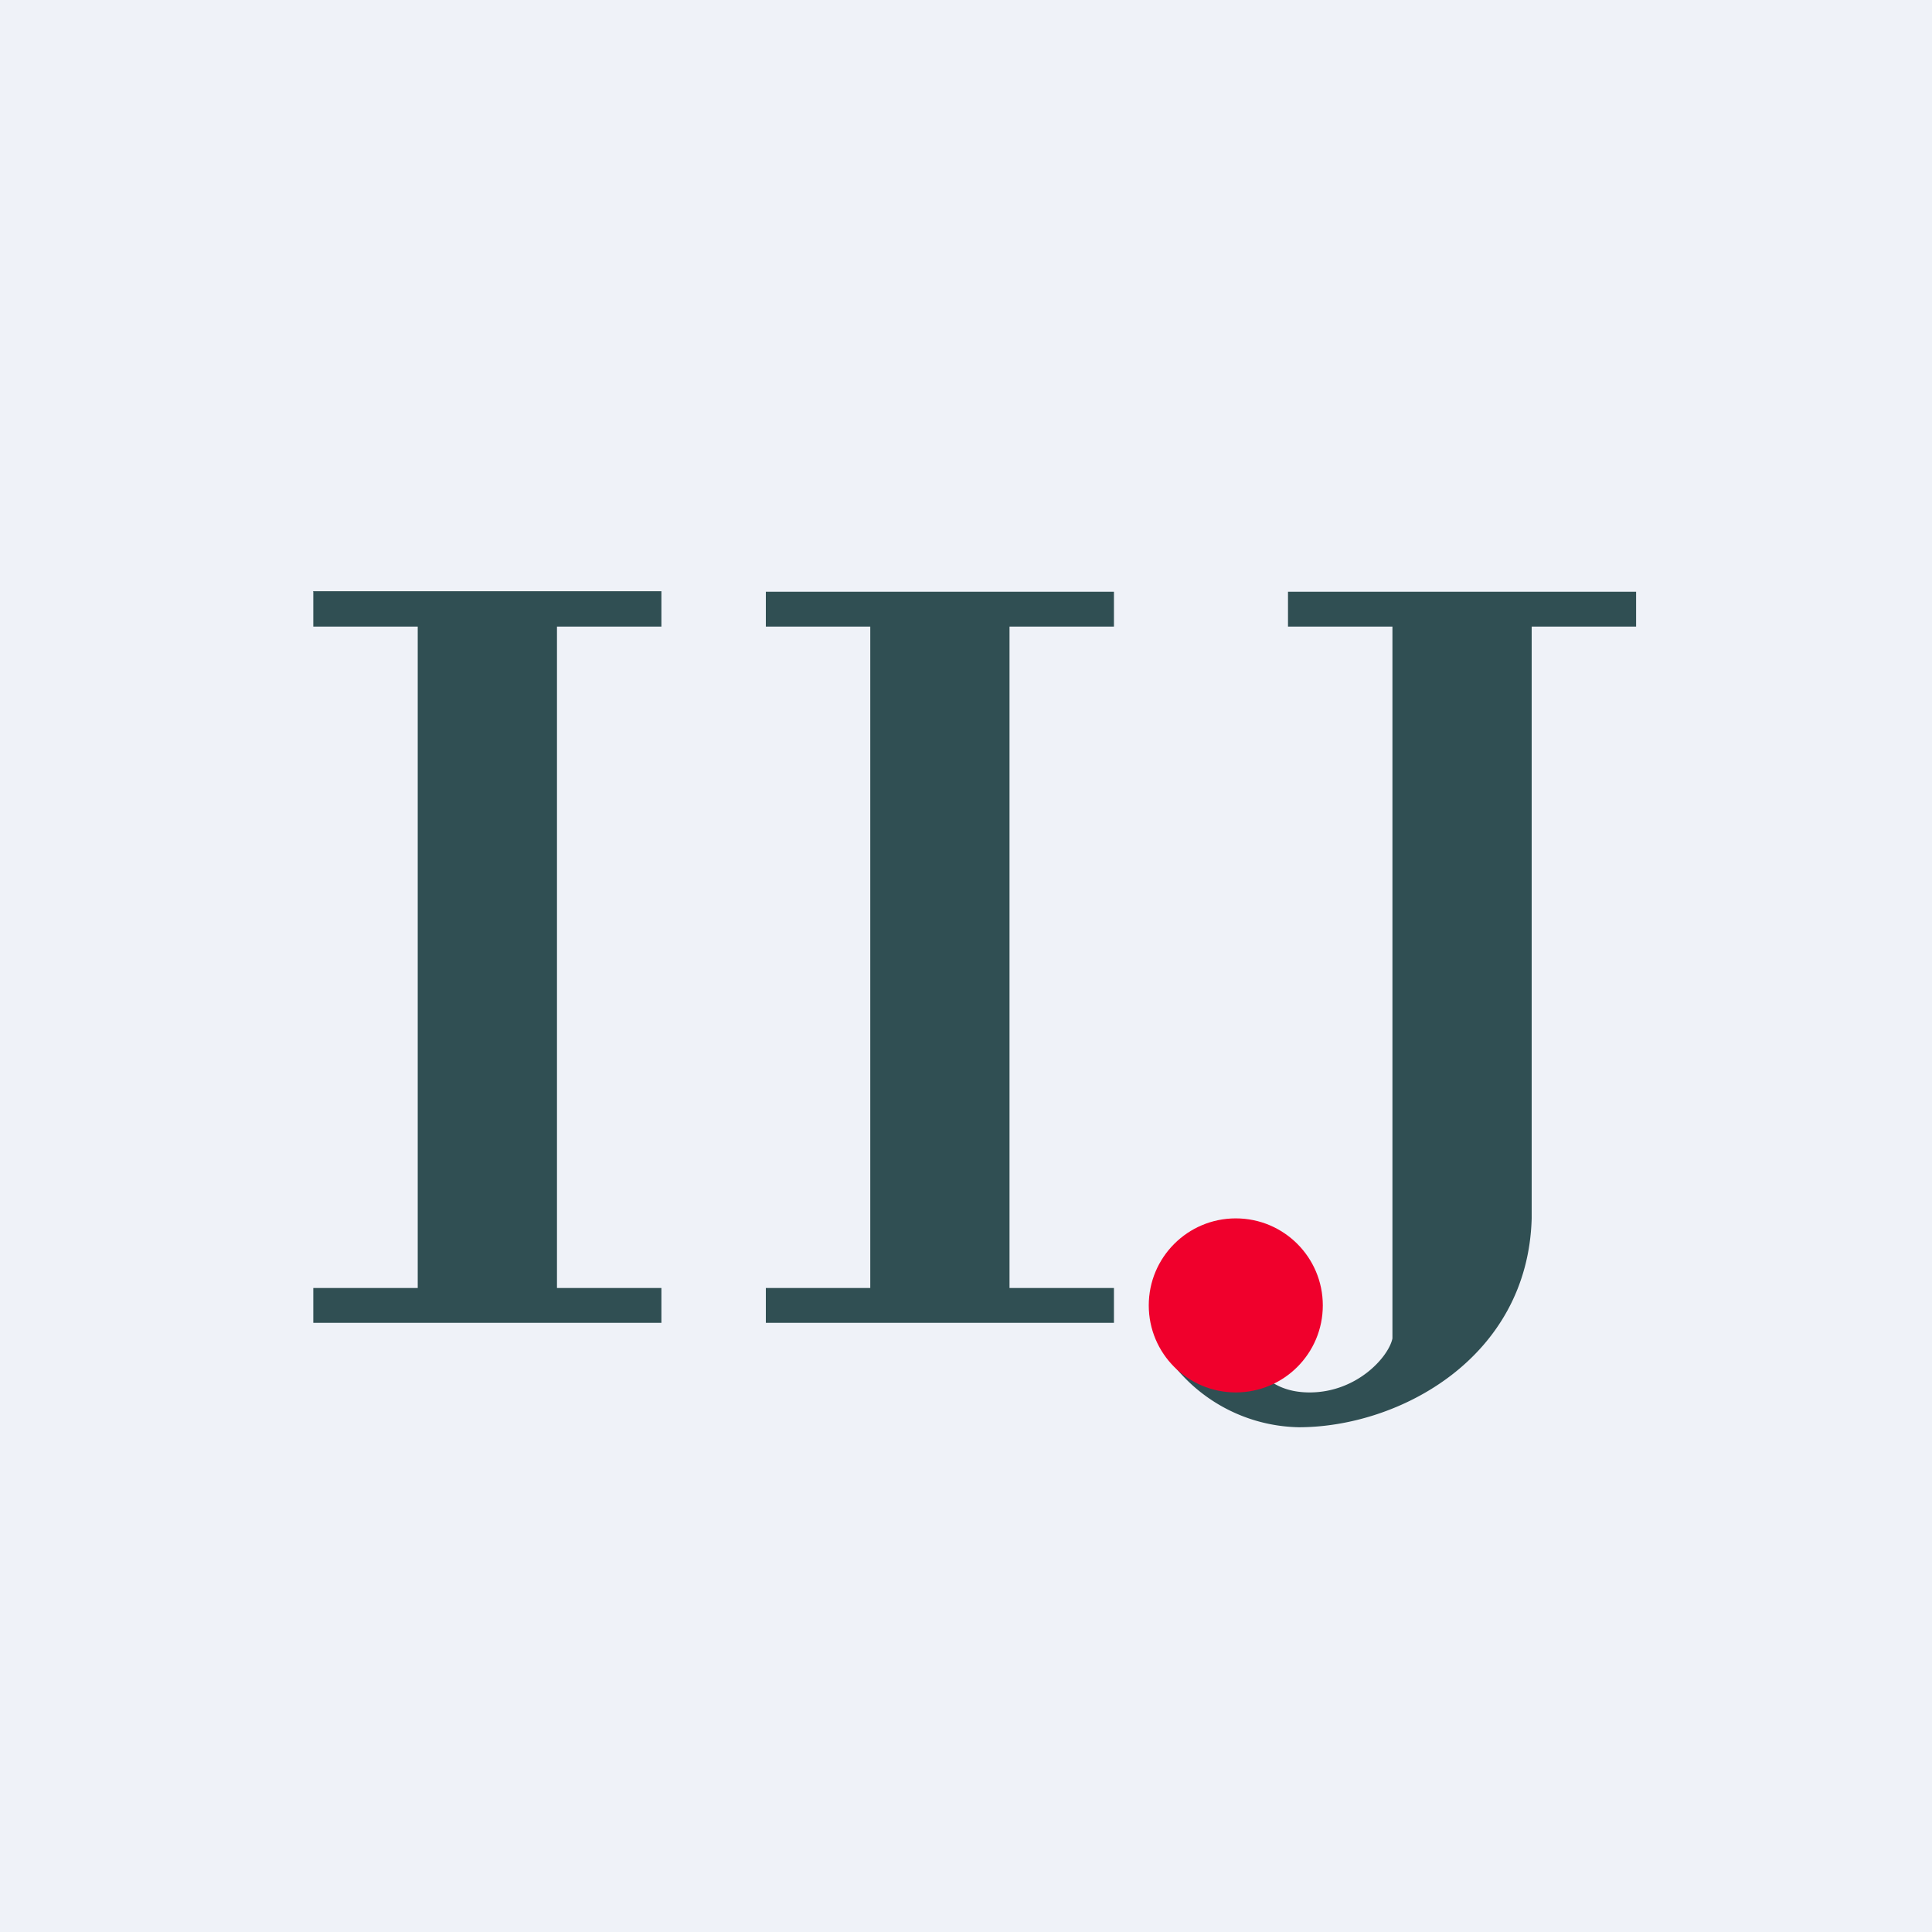
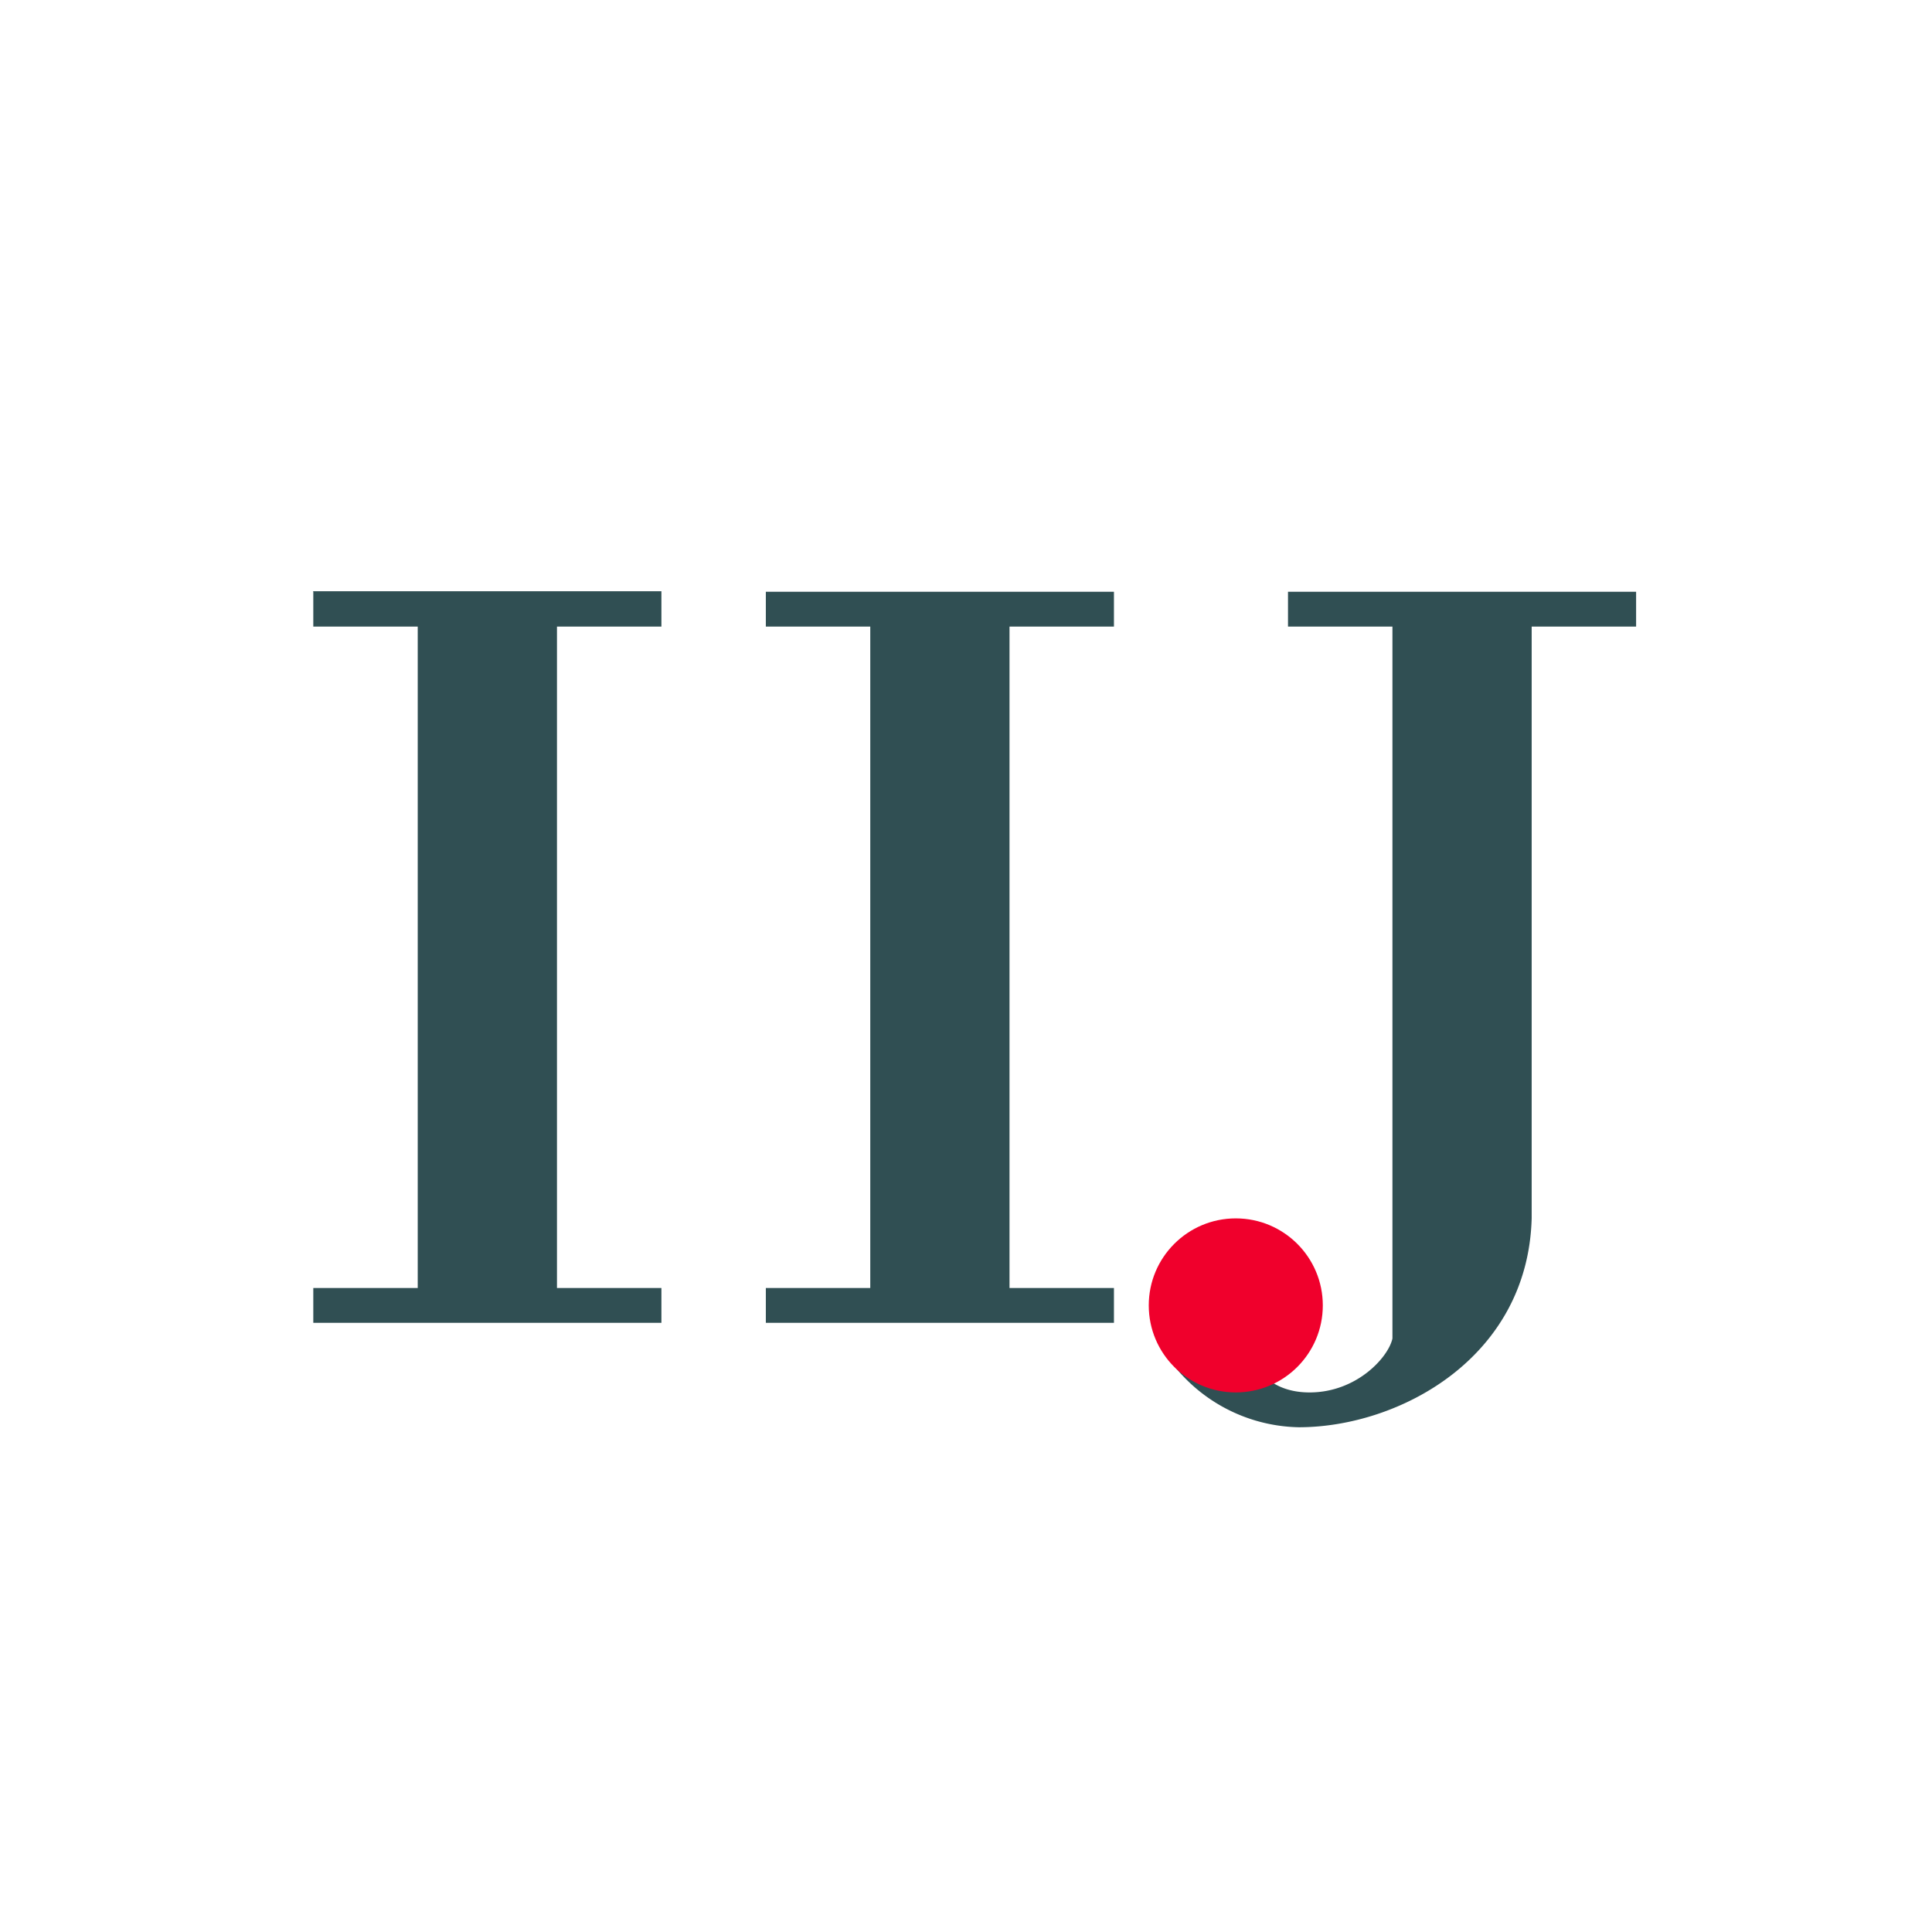
<svg xmlns="http://www.w3.org/2000/svg" viewBox="0 0 55.5 55.5">
-   <path d="M 0,0 H 55.5 V 55.5 H 0 Z" fill="rgb(239, 242, 248)" />
  <path d="M 8.99,16.985 H 19 V 18 H 16 V 37 H 19 V 38 H 9 V 37 H 12 V 18 H 9 V 17 Z M 22,17 H 32 V 18 H 29 V 37 H 32 V 38 H 22 V 37 H 25 V 18 H 22 V 17 Z M 47,17 H 37 V 18 H 40 V 38.45 C 39.89,38.98 38.98,40 37.62,40 C 36.26,40 35.85,38.98 35.7,38.45 H 33.22 A 4.7,4.7 0 0,0 37.31,41 C 40.19,41 43.89,39.01 44,35 V 18 H 47 V 17 Z" fill="rgb(48, 79, 83)" />
  <circle cx="35.5" cy="37.5" r="2.5" fill="rgb(240, 0, 44)" />
</svg>